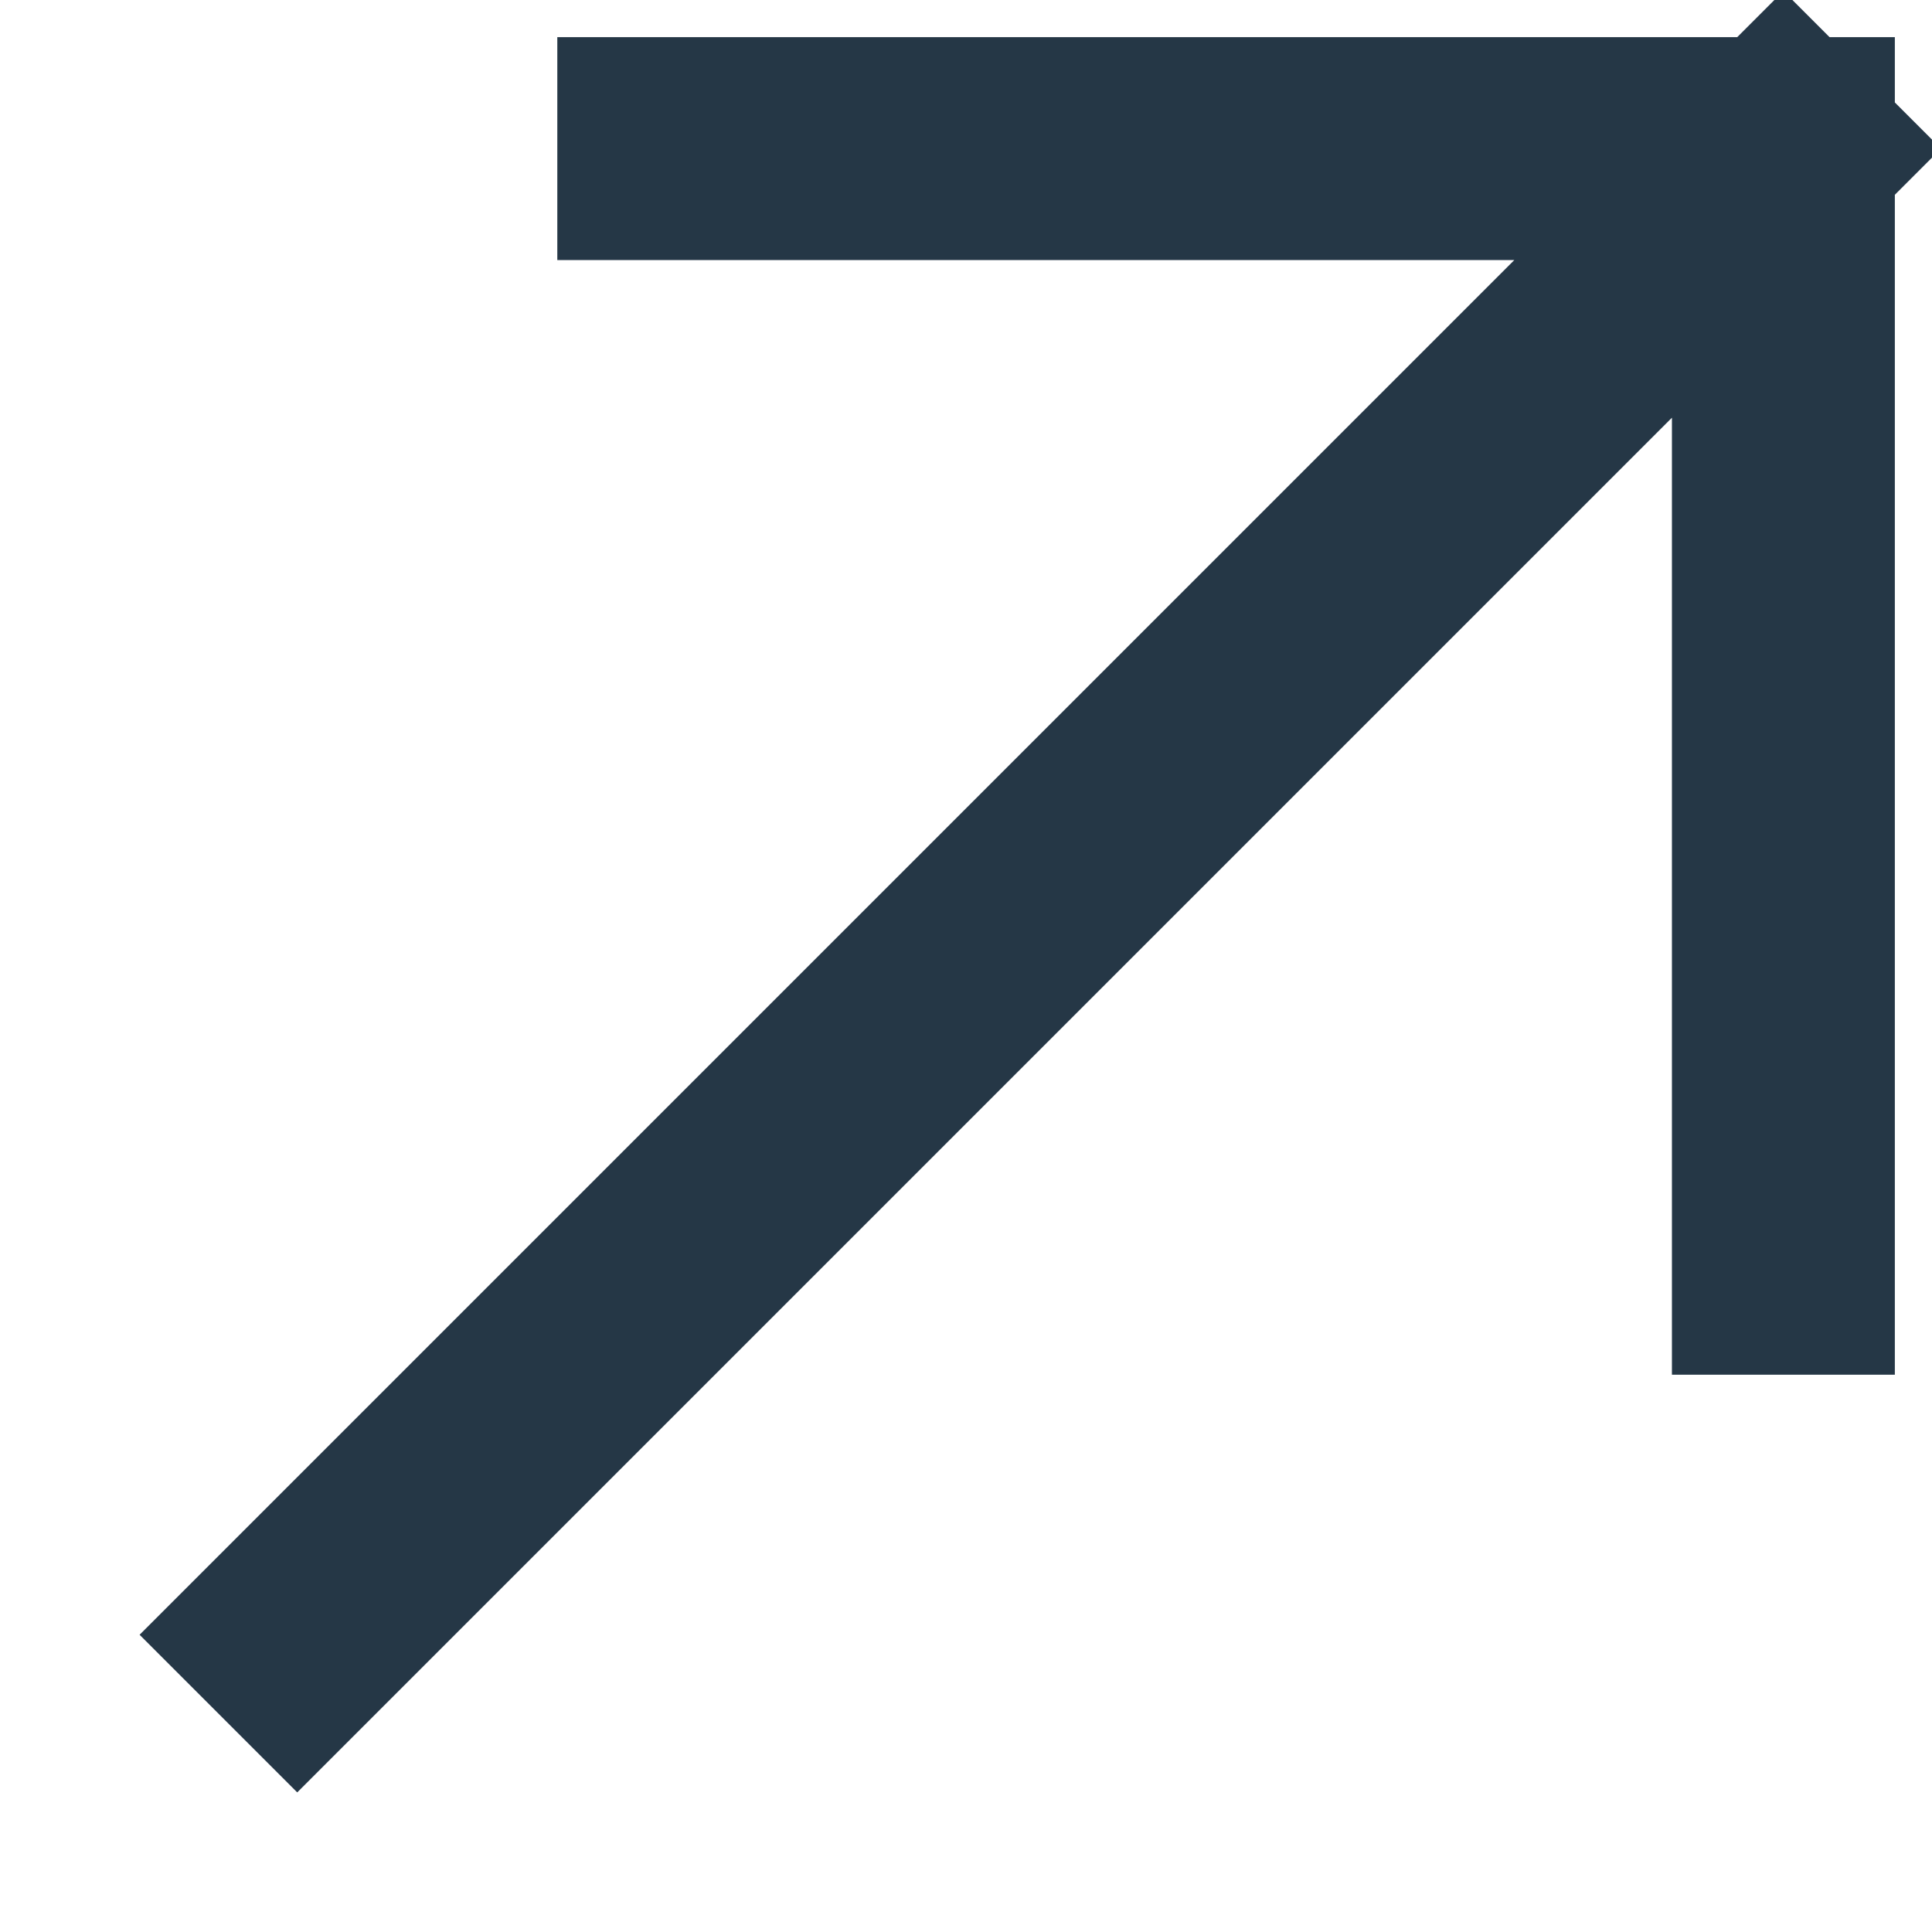
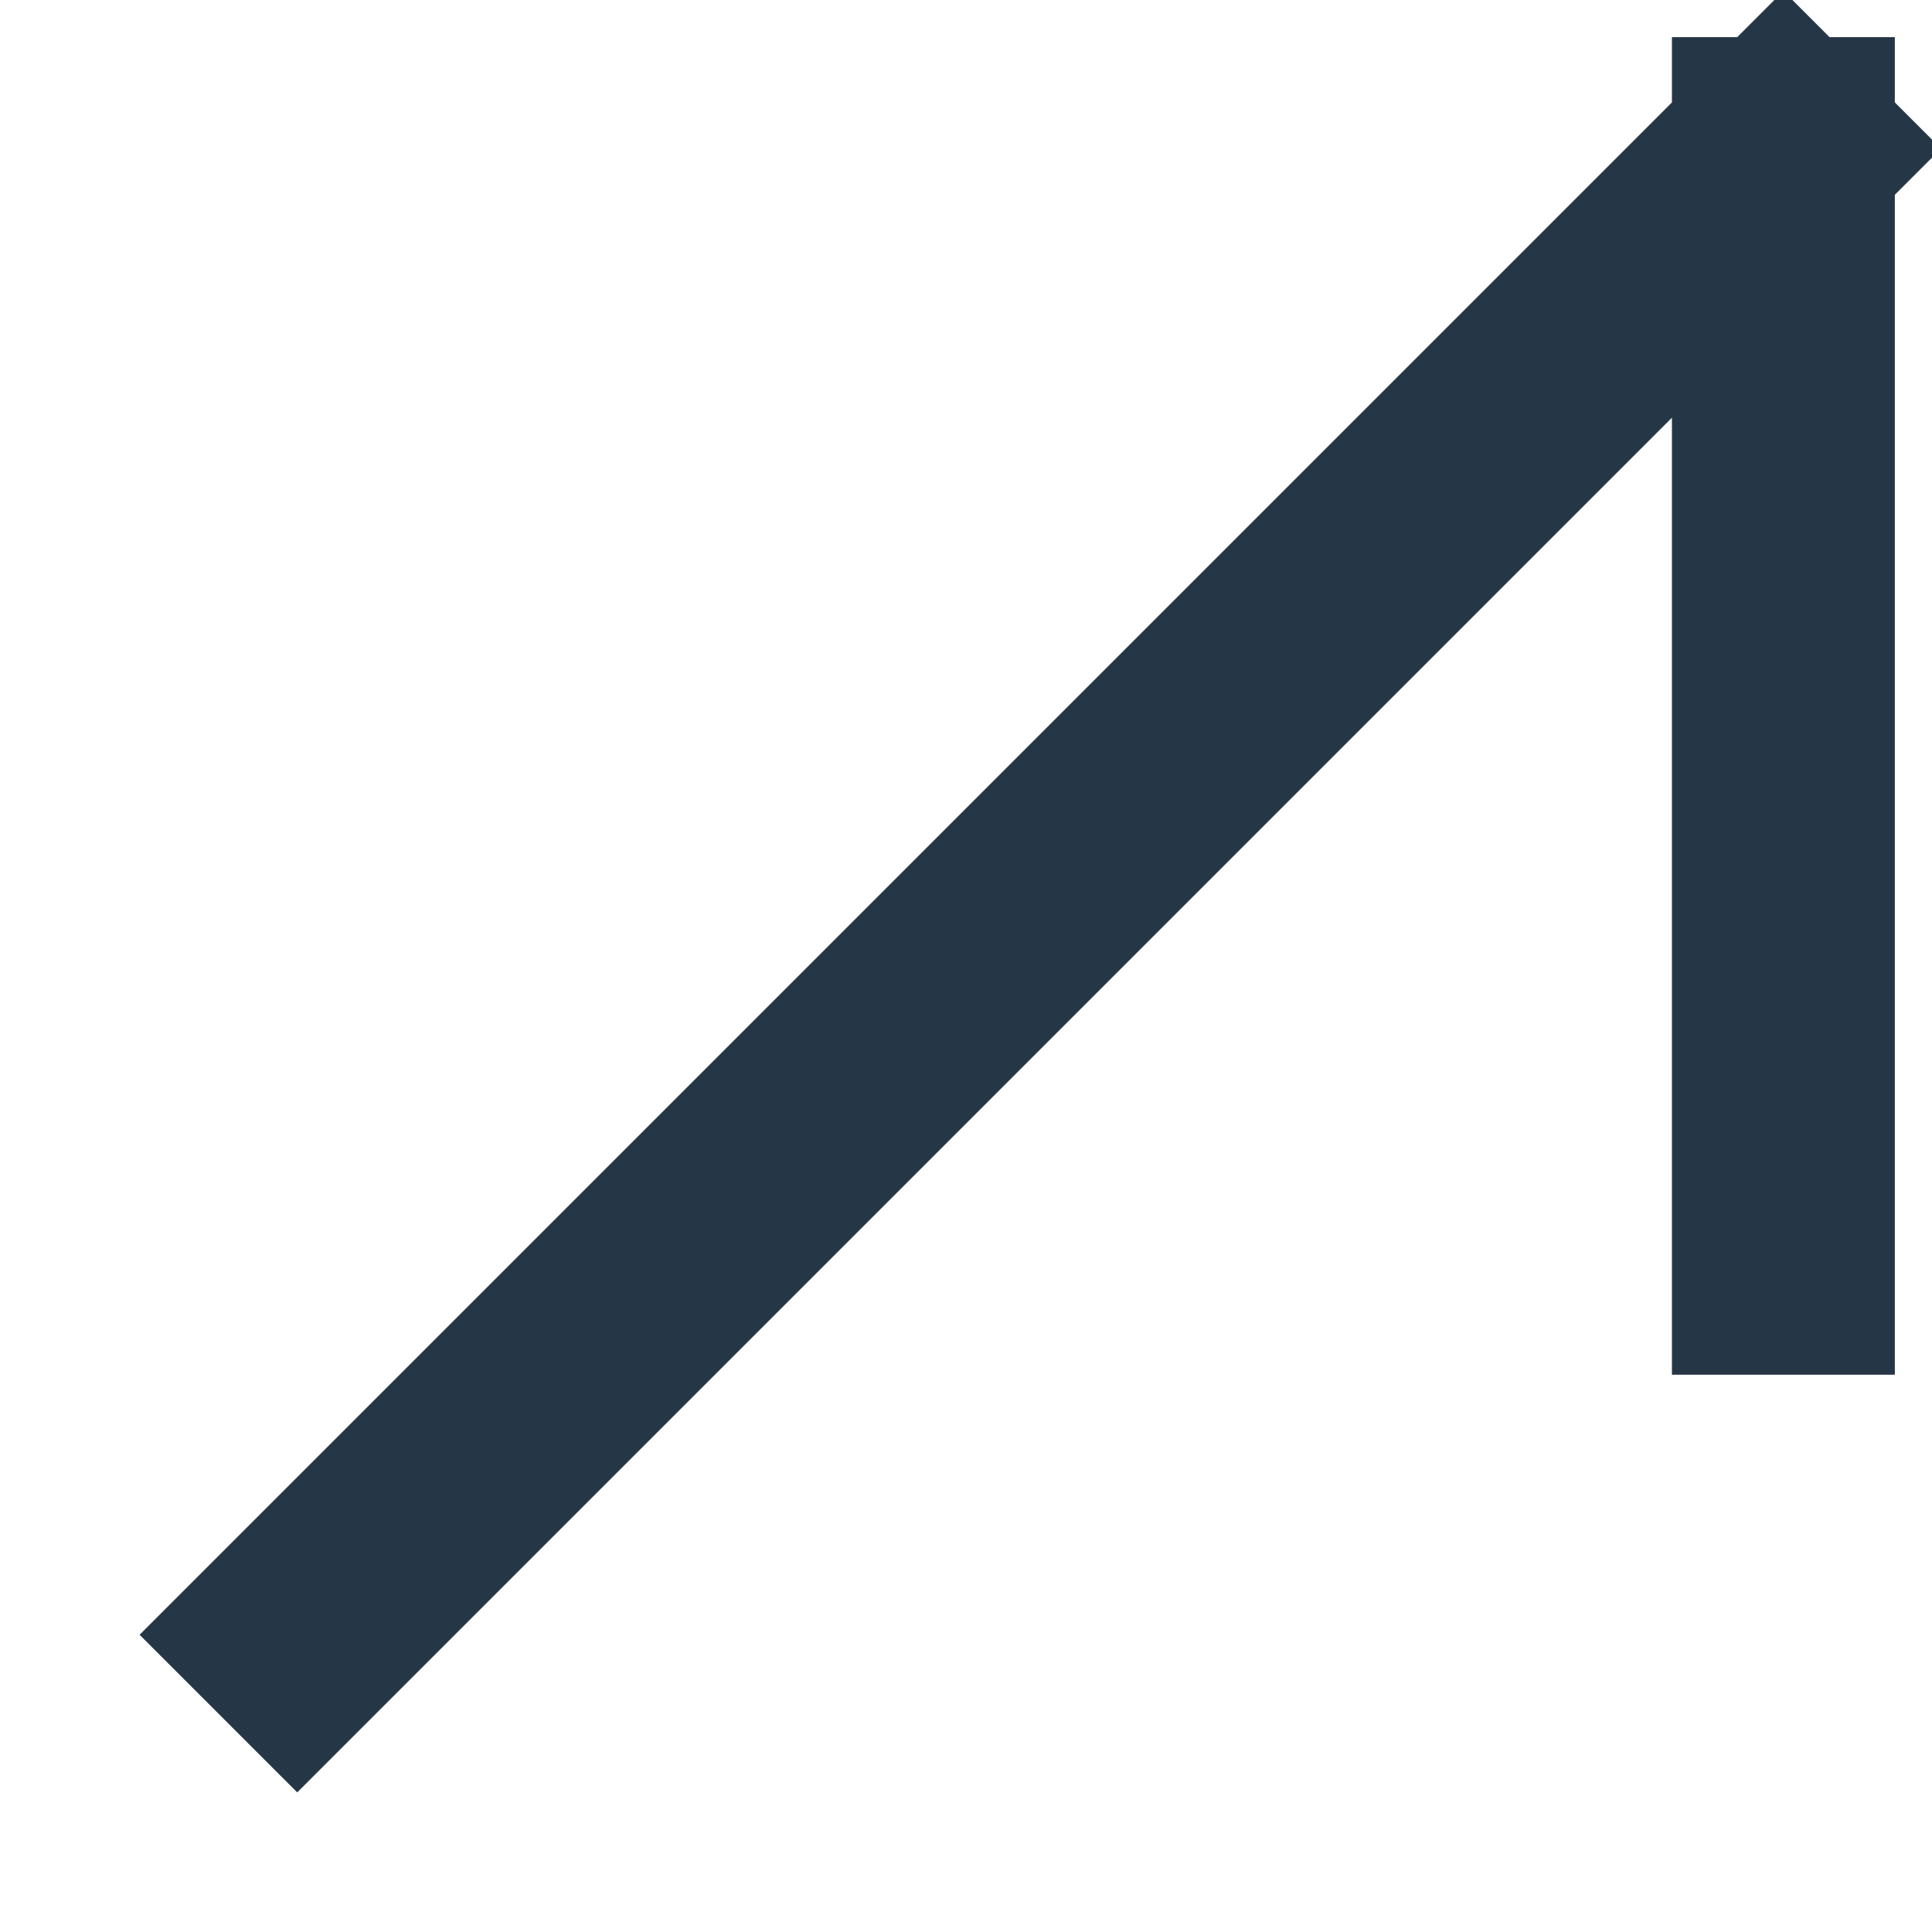
<svg xmlns="http://www.w3.org/2000/svg" width="13" height="13" viewBox="0 0 13 13" fill="none">
-   <path d="M2 11L12 1M12 1H4.5M12 1V8.5" stroke="#253746" stroke-width="1.5" stroke-linecap="square" />
+   <path d="M2 11L12 1M12 1M12 1V8.5" stroke="#253746" stroke-width="1.5" stroke-linecap="square" />
</svg>